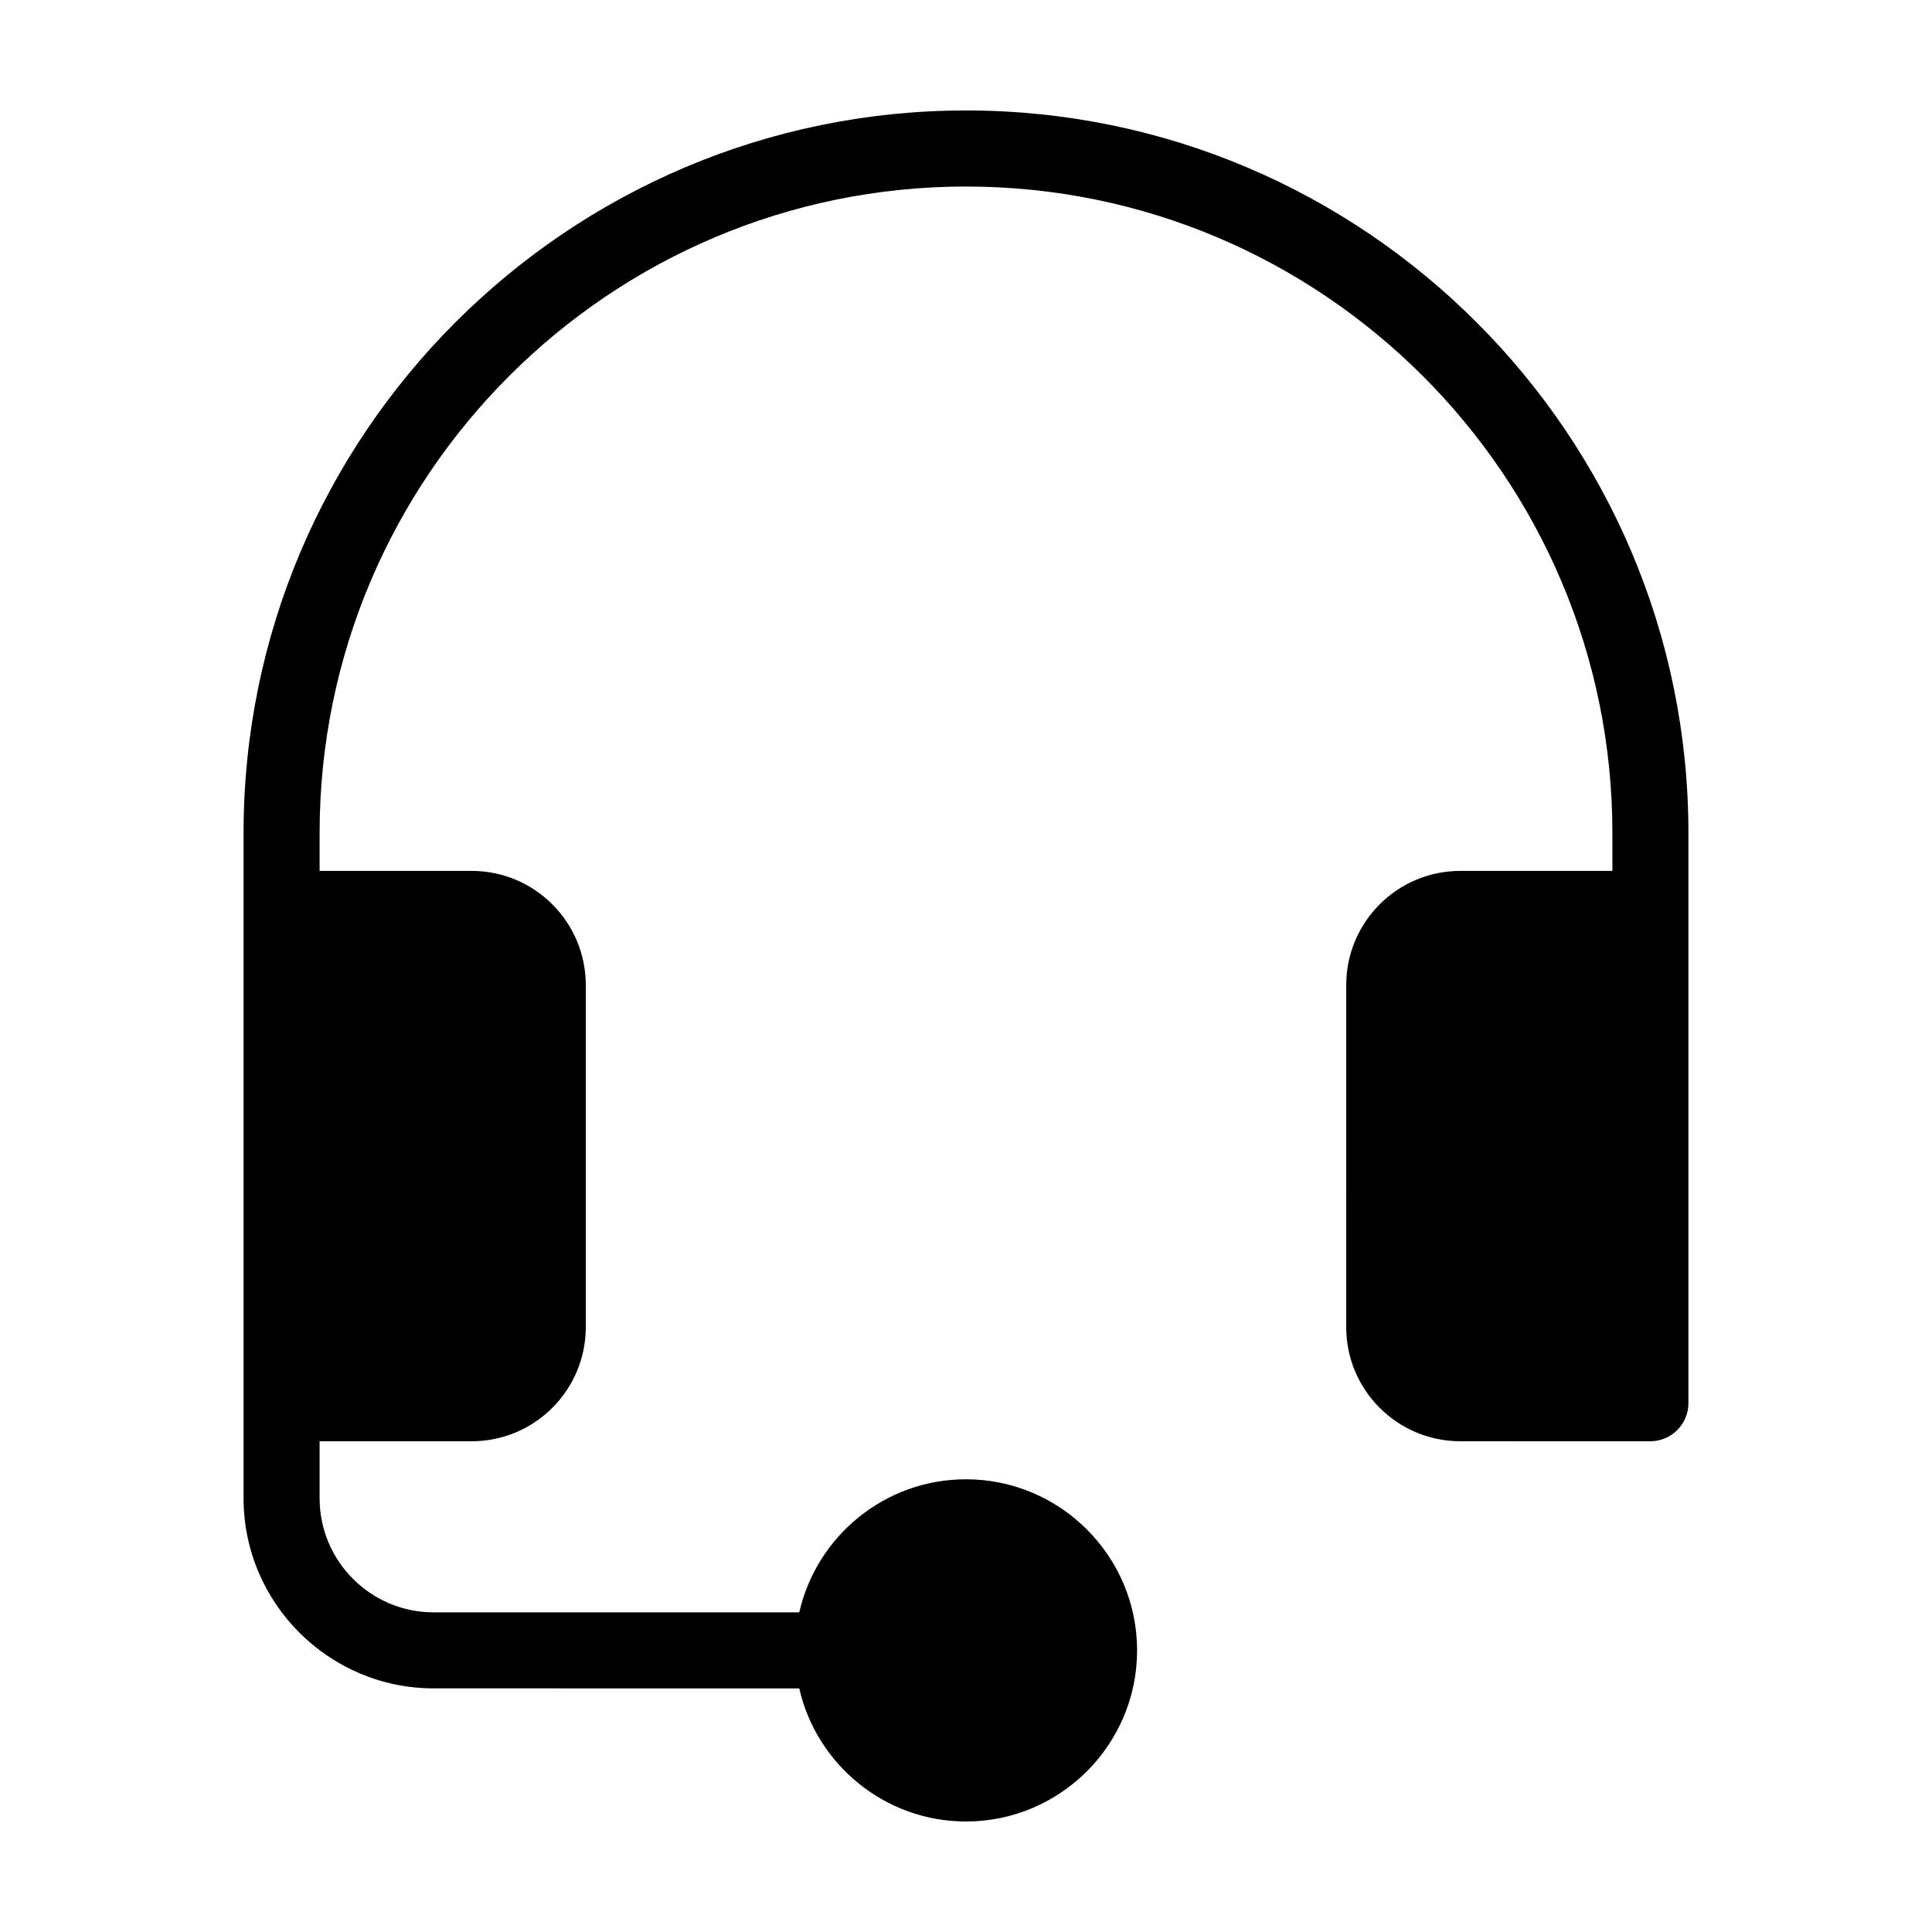
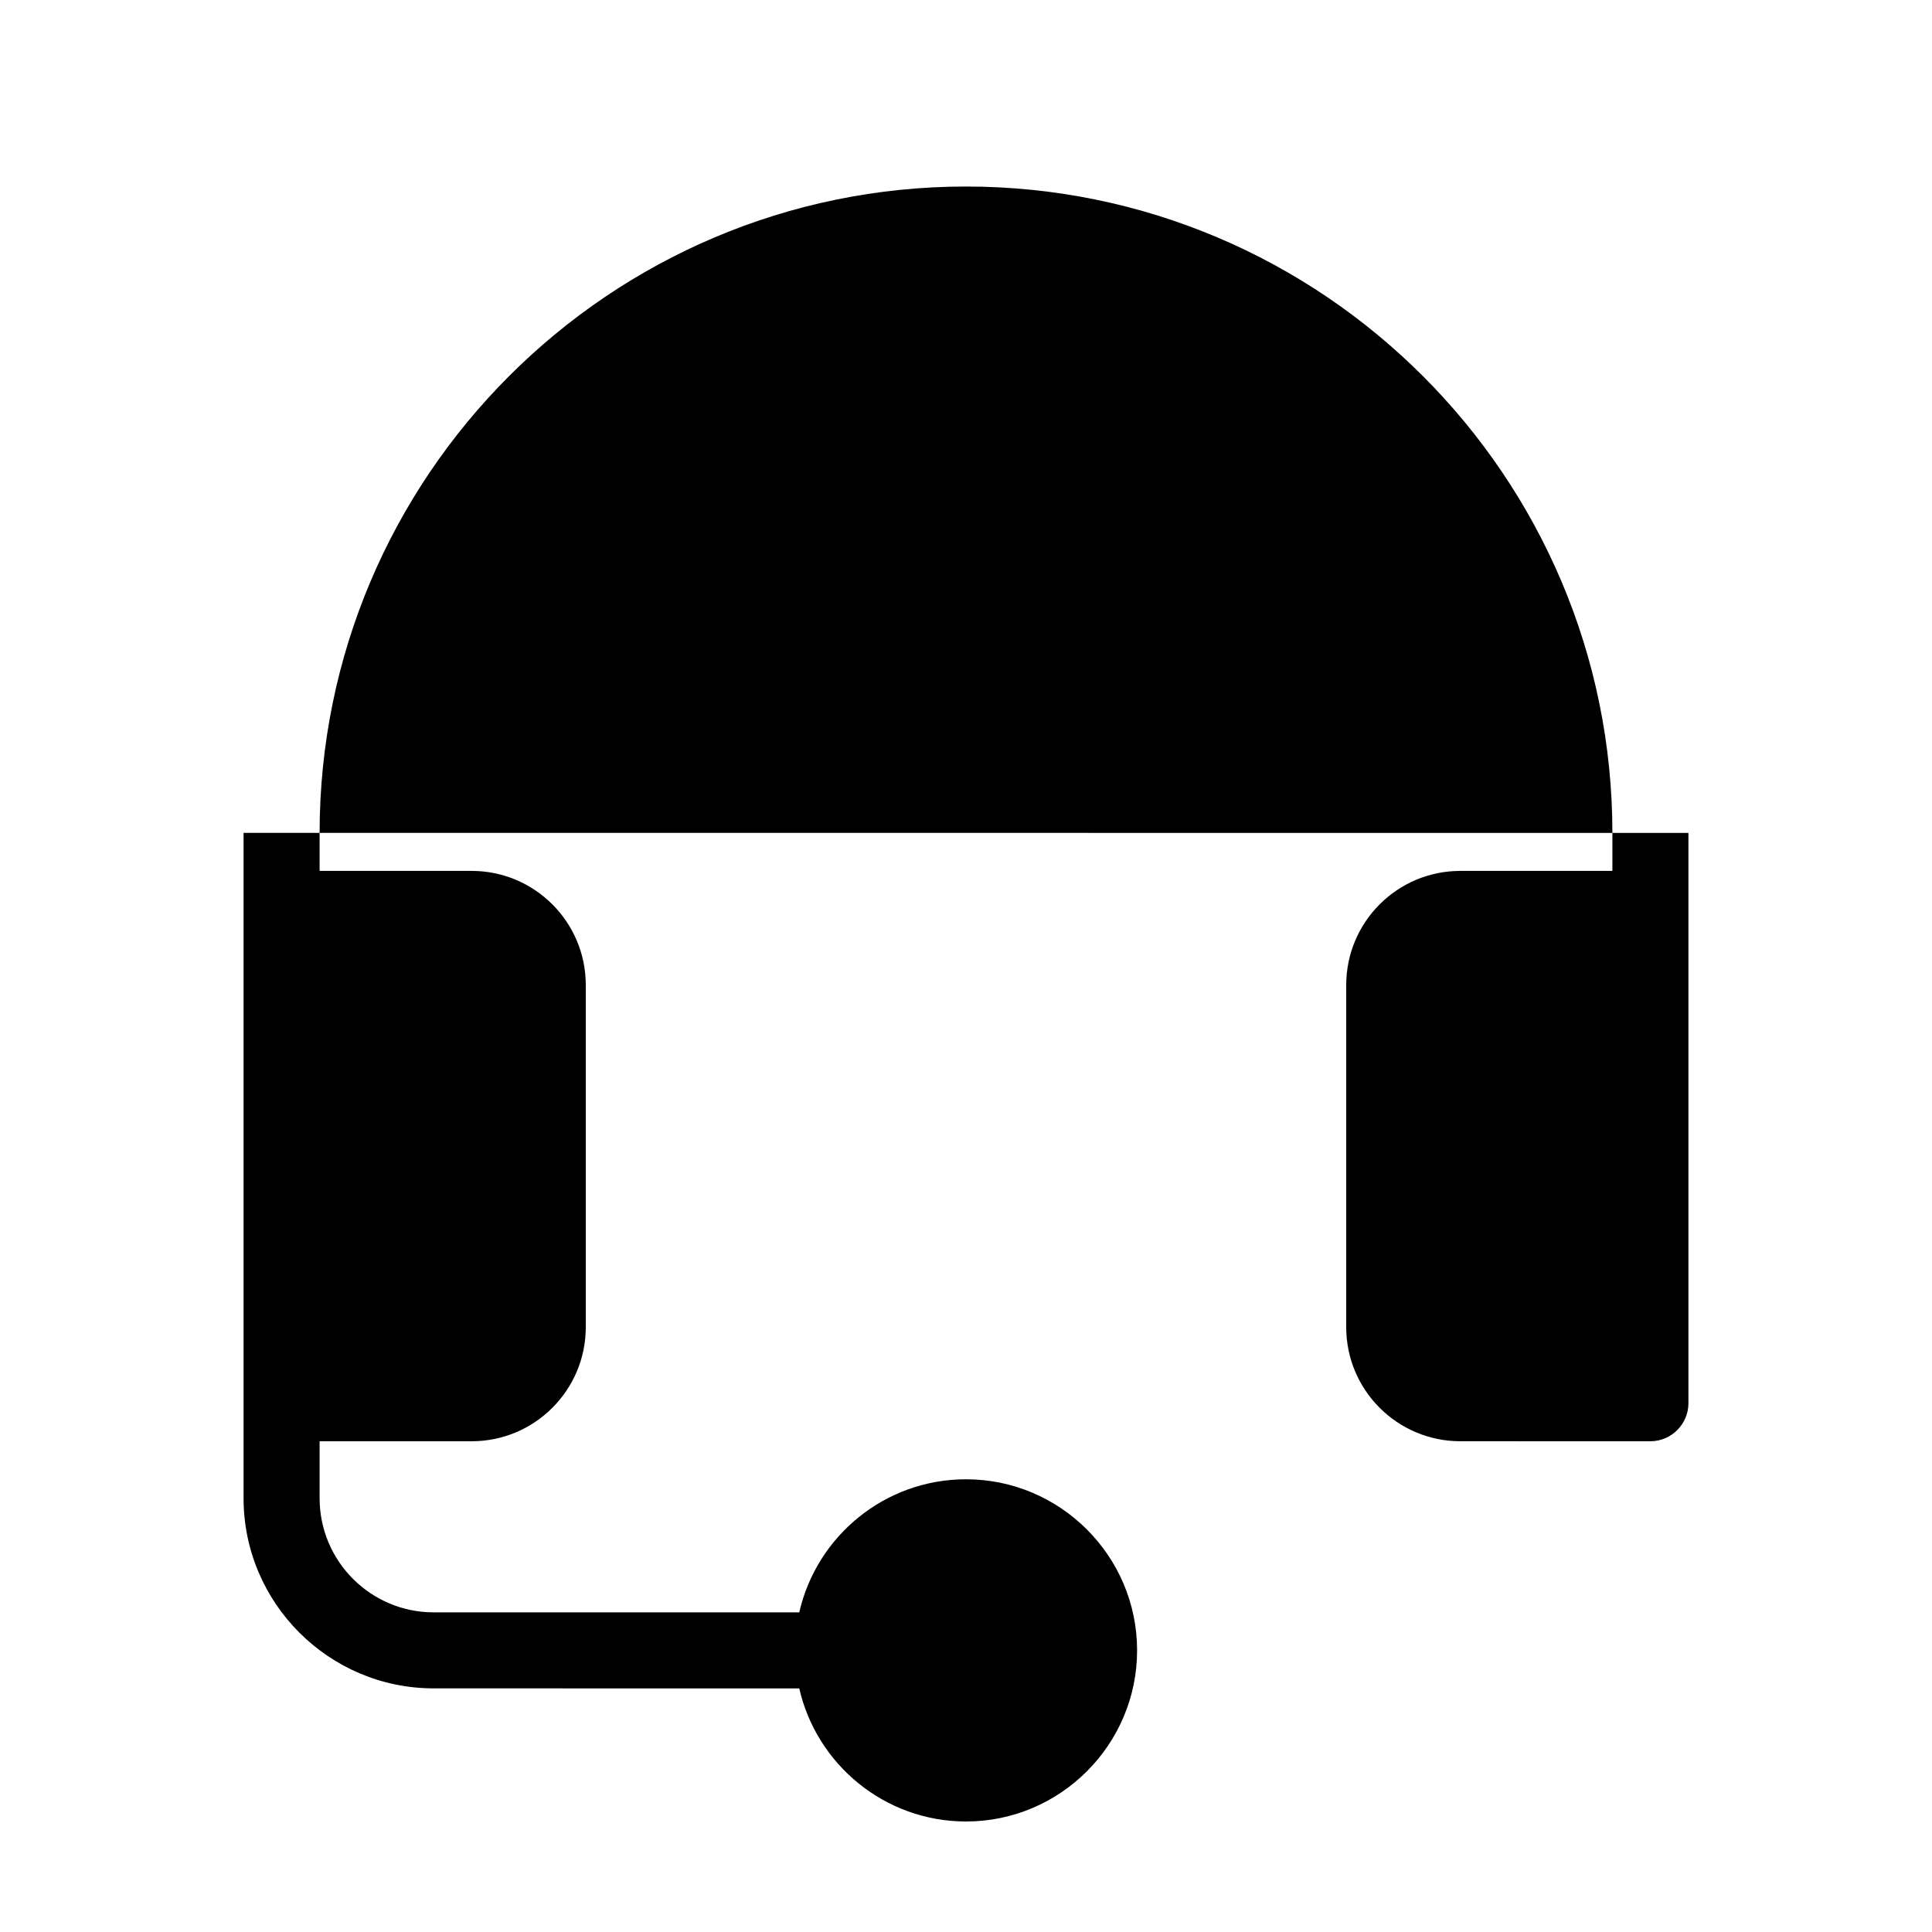
<svg xmlns="http://www.w3.org/2000/svg" fill="#000000" width="800px" height="800px" version="1.1" viewBox="144 144 512 512">
-   <path d="m591.45 364.73v151.14c0 5.543-4.535 10.078-10.078 10.078l-50.379-0.004c-16.676 0-30.23-13.551-30.23-30.23l0.004-90.684c0-16.676 13.551-30.23 30.23-30.23h40.305v-10.078c-0.004-94.461-76.836-171.29-171.3-171.29-94.465 0-171.3 76.828-171.3 171.29v10.078h40.305c16.676 0 30.23 13.551 30.23 30.23v90.688c0 16.676-13.551 30.23-30.23 30.23h-40.305v15.113c0 16.676 13.551 30.23 30.23 30.23h96.883c4.586-20.152 22.621-35.266 44.184-35.266 24.988 0 45.344 20.355 45.344 45.344 0 24.988-20.355 45.344-45.344 45.344-21.512 0-39.598-15.113-44.184-35.266l-96.883-0.012c-27.762 0-50.383-22.621-50.383-50.383v-176.33c0-105.55 85.898-191.45 191.45-191.45 105.55 0 191.45 85.898 191.45 191.45z" />
+   <path d="m591.45 364.73v151.14c0 5.543-4.535 10.078-10.078 10.078l-50.379-0.004c-16.676 0-30.23-13.551-30.23-30.23l0.004-90.684c0-16.676 13.551-30.23 30.23-30.23h40.305v-10.078c-0.004-94.461-76.836-171.29-171.3-171.29-94.465 0-171.3 76.828-171.3 171.29v10.078h40.305c16.676 0 30.23 13.551 30.23 30.23v90.688c0 16.676-13.551 30.23-30.23 30.23h-40.305v15.113c0 16.676 13.551 30.23 30.23 30.23h96.883c4.586-20.152 22.621-35.266 44.184-35.266 24.988 0 45.344 20.355 45.344 45.344 0 24.988-20.355 45.344-45.344 45.344-21.512 0-39.598-15.113-44.184-35.266l-96.883-0.012c-27.762 0-50.383-22.621-50.383-50.383v-176.33z" />
</svg>